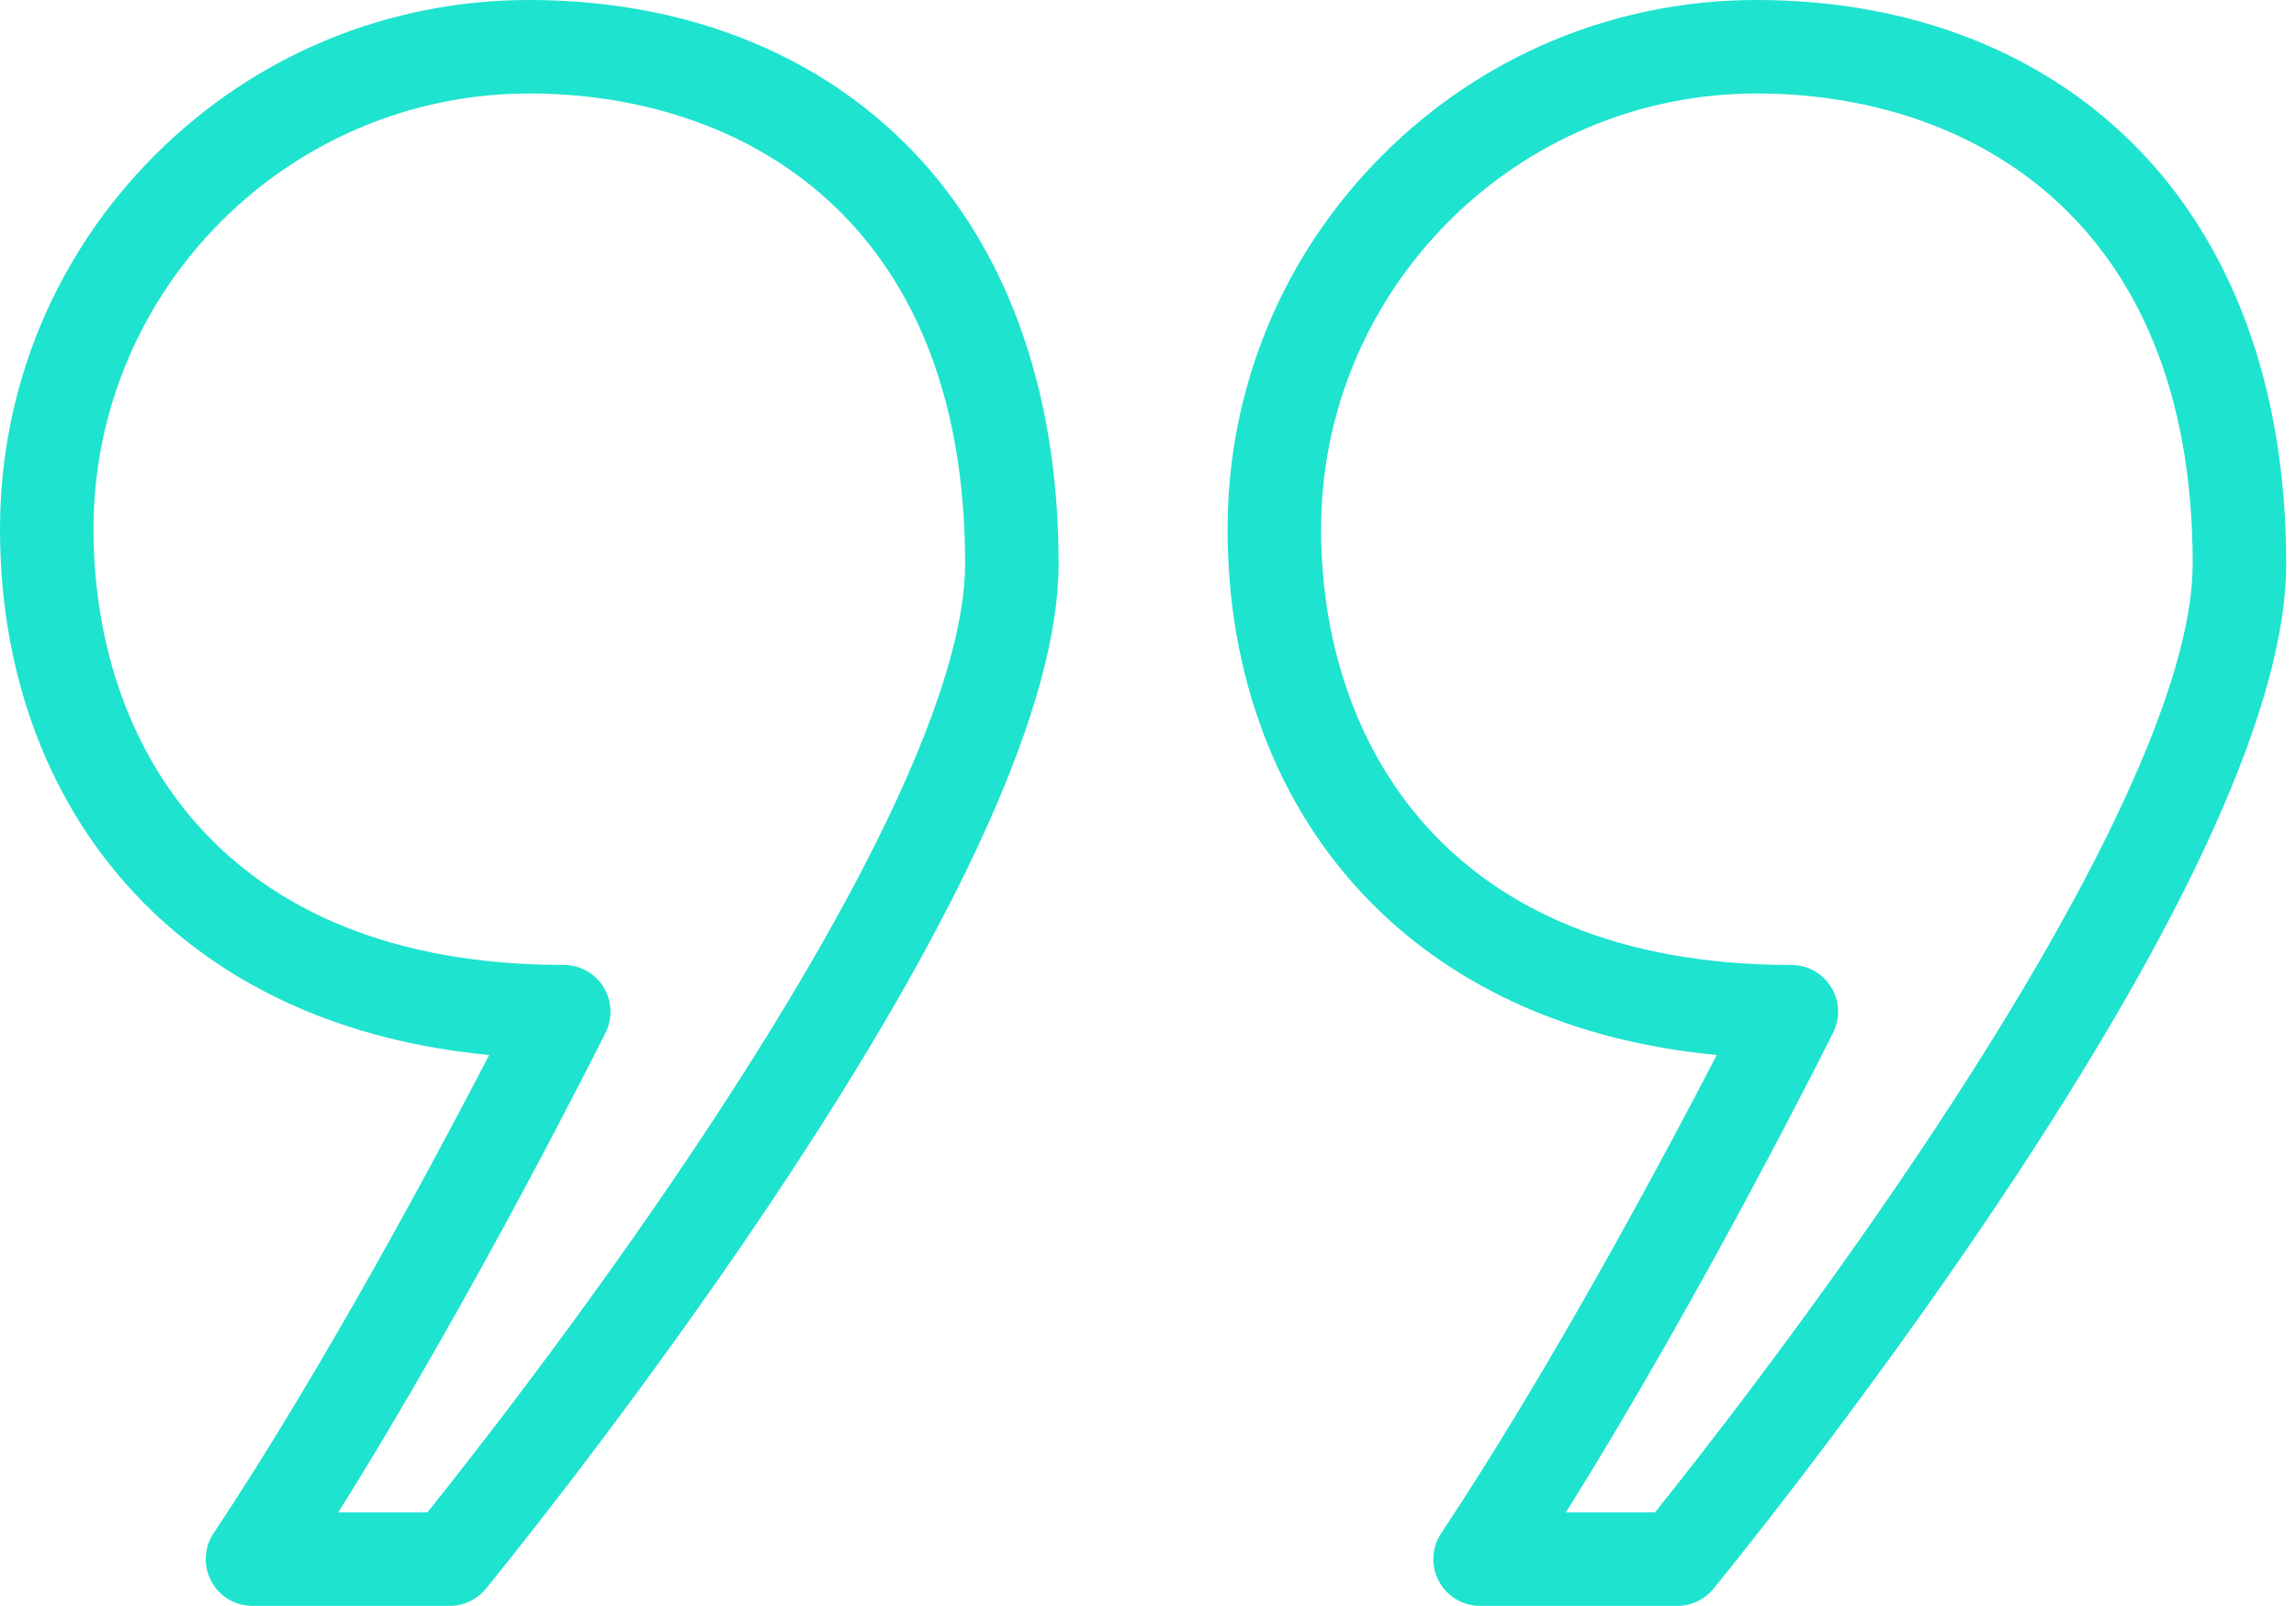
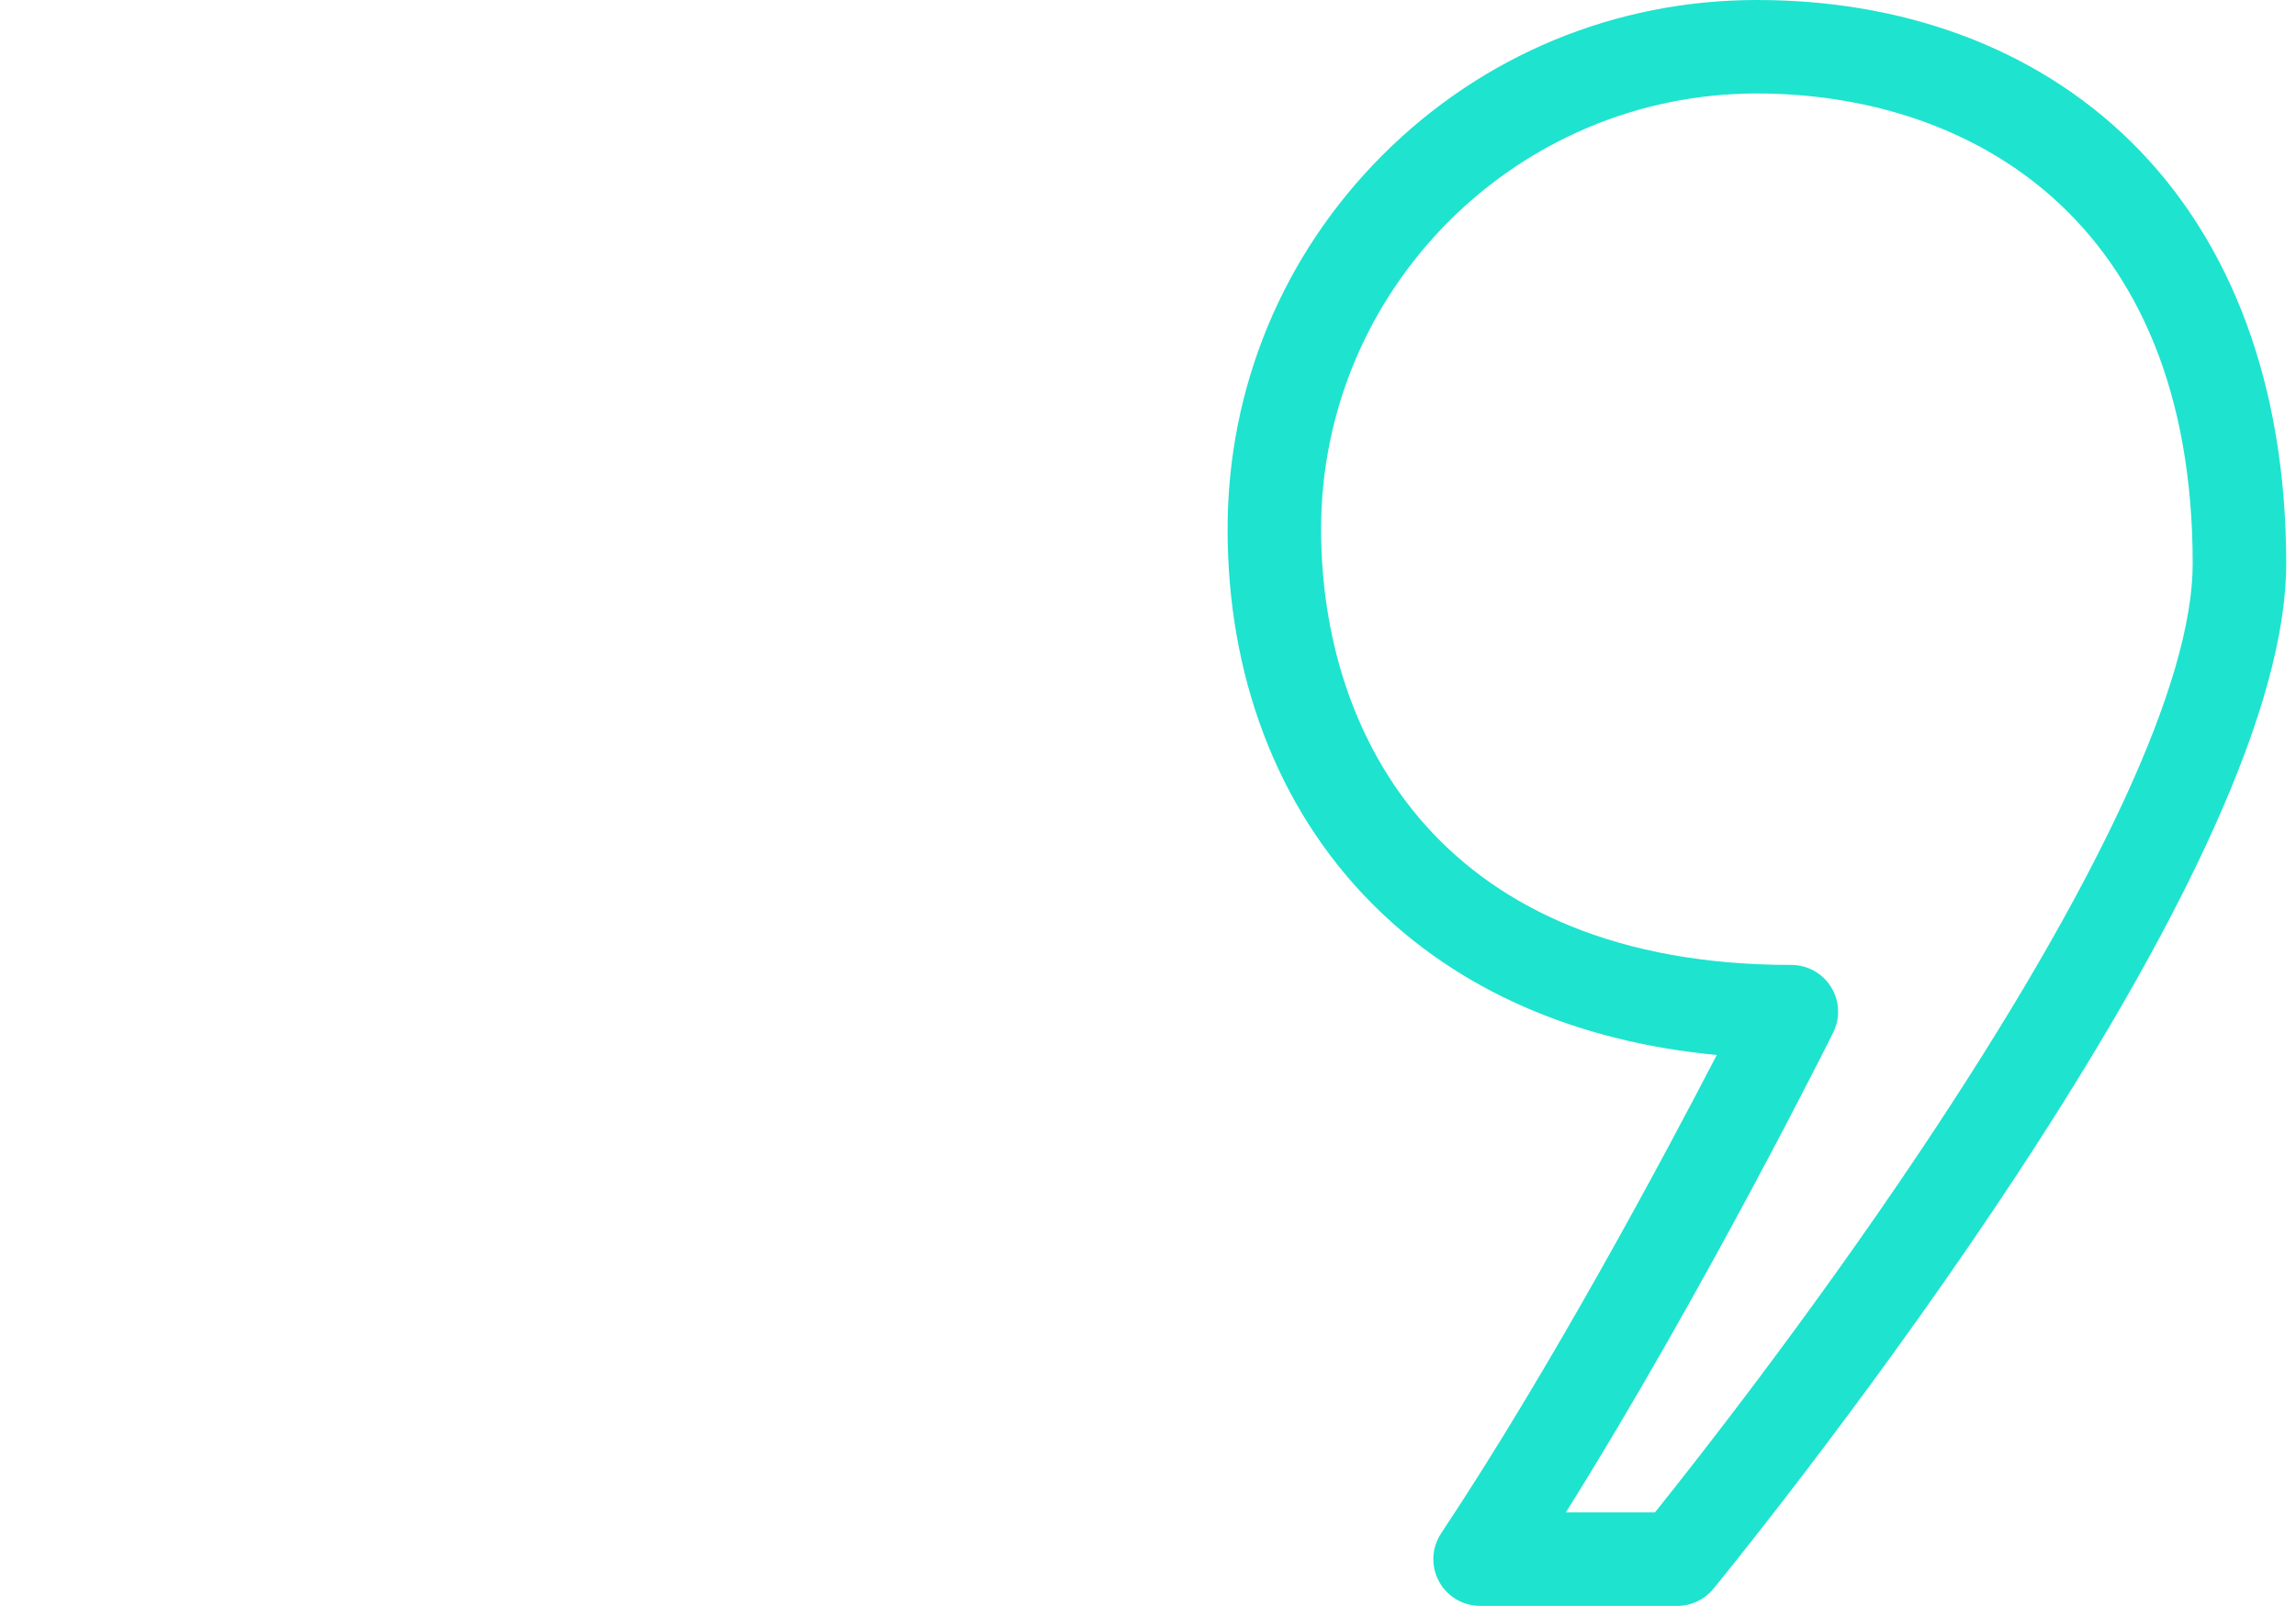
<svg xmlns="http://www.w3.org/2000/svg" width="223" height="156" viewBox="0 0 223 156" fill="none">
-   <path d="M43.674 156H24.525C22.851 156 21.313 155.079 20.523 153.604C19.732 152.129 19.817 150.338 20.744 148.945C31.447 132.853 42.302 112.54 47.513 102.484C33.832 101.189 22.345 96.161 14 87.748C9.403 83.113 5.864 77.565 3.48 71.258C1.171 65.148 0 58.47 0 51.409C0 37.677 5.347 24.767 15.057 15.057C24.767 5.347 37.677 0 51.409 0C58.483 0 65.151 1.138 71.226 3.383C77.554 5.721 83.108 9.212 87.733 13.758C97.602 23.458 102.818 37.635 102.818 54.757C102.818 68.23 93.374 89.168 74.749 116.99C61.132 137.33 47.319 154.175 47.182 154.343C46.319 155.392 45.032 156 43.674 156ZM32.852 146.919H41.507C45.261 142.239 56.317 128.203 67.243 111.878C84.575 85.978 93.737 66.226 93.737 54.757C93.737 21.08 71.872 9.081 51.409 9.081C28.069 9.081 9.081 28.07 9.081 51.409C9.081 71.872 21.08 93.737 54.757 93.737C56.328 93.737 57.788 94.549 58.616 95.885C59.444 97.221 59.522 98.889 58.824 100.297C58.686 100.573 46.308 125.431 32.852 146.919Z" fill="#1EE3CF" />
  <path d="M162.904 156H143.755C142.082 156 140.544 155.079 139.753 153.604C138.963 152.129 139.048 150.338 139.975 148.945C150.678 132.853 161.533 112.54 166.744 102.484C153.062 101.189 141.575 96.161 133.23 87.748C128.634 83.113 125.095 77.565 122.711 71.258C120.401 65.148 119.23 58.47 119.23 51.409C119.23 37.677 124.578 24.767 134.288 15.057C143.998 5.347 156.908 0 170.64 0C177.714 0 184.381 1.138 190.457 3.383C196.784 5.721 202.338 9.212 206.963 13.758C216.832 23.458 222.049 37.635 222.049 54.757C222.049 68.23 212.605 89.168 193.979 116.99C180.362 137.33 166.55 154.175 166.412 154.343C165.55 155.392 164.263 156 162.904 156ZM152.083 146.919H160.737C164.492 142.239 175.548 128.203 186.473 111.878C203.806 85.978 212.967 66.226 212.967 54.757C212.967 21.08 191.102 9.081 170.64 9.081C147.3 9.081 128.312 28.07 128.312 51.409C128.312 71.872 140.311 93.737 173.987 93.737C175.559 93.737 177.018 94.549 177.846 95.885C178.674 97.221 178.753 98.889 178.054 100.297C177.917 100.573 165.539 125.431 152.083 146.919Z" fill="#1EE3CF" />
</svg>